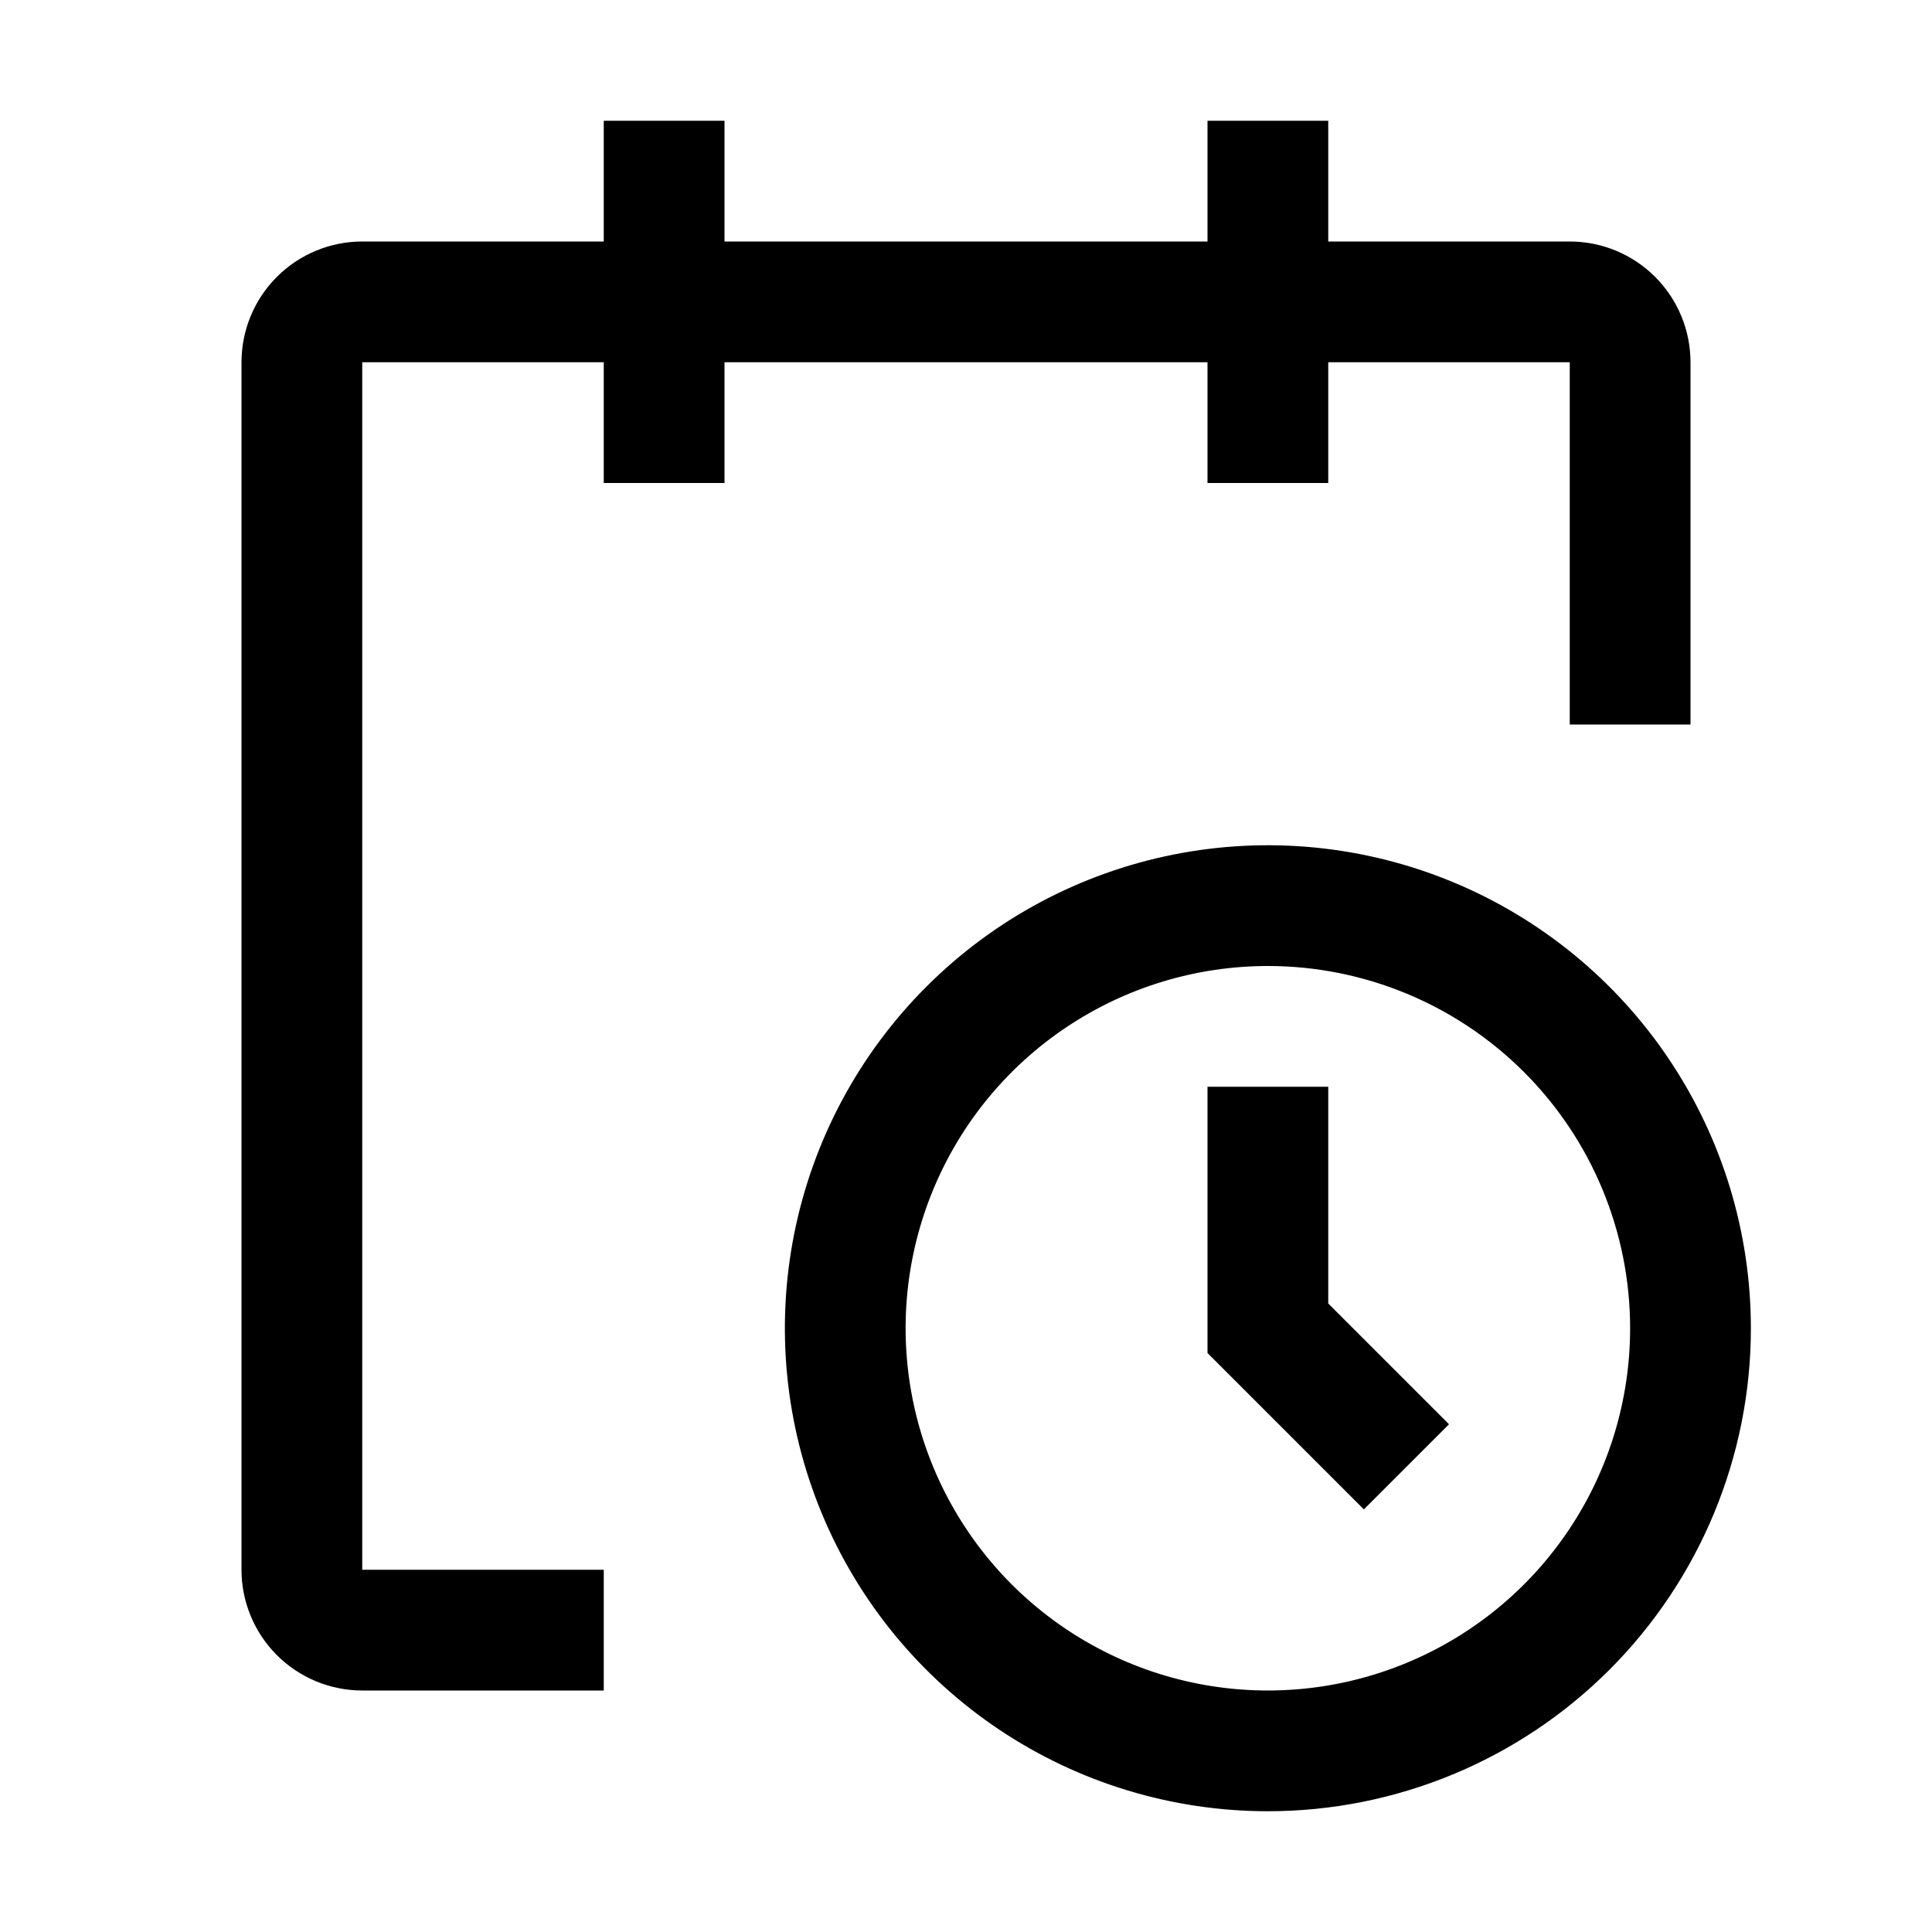
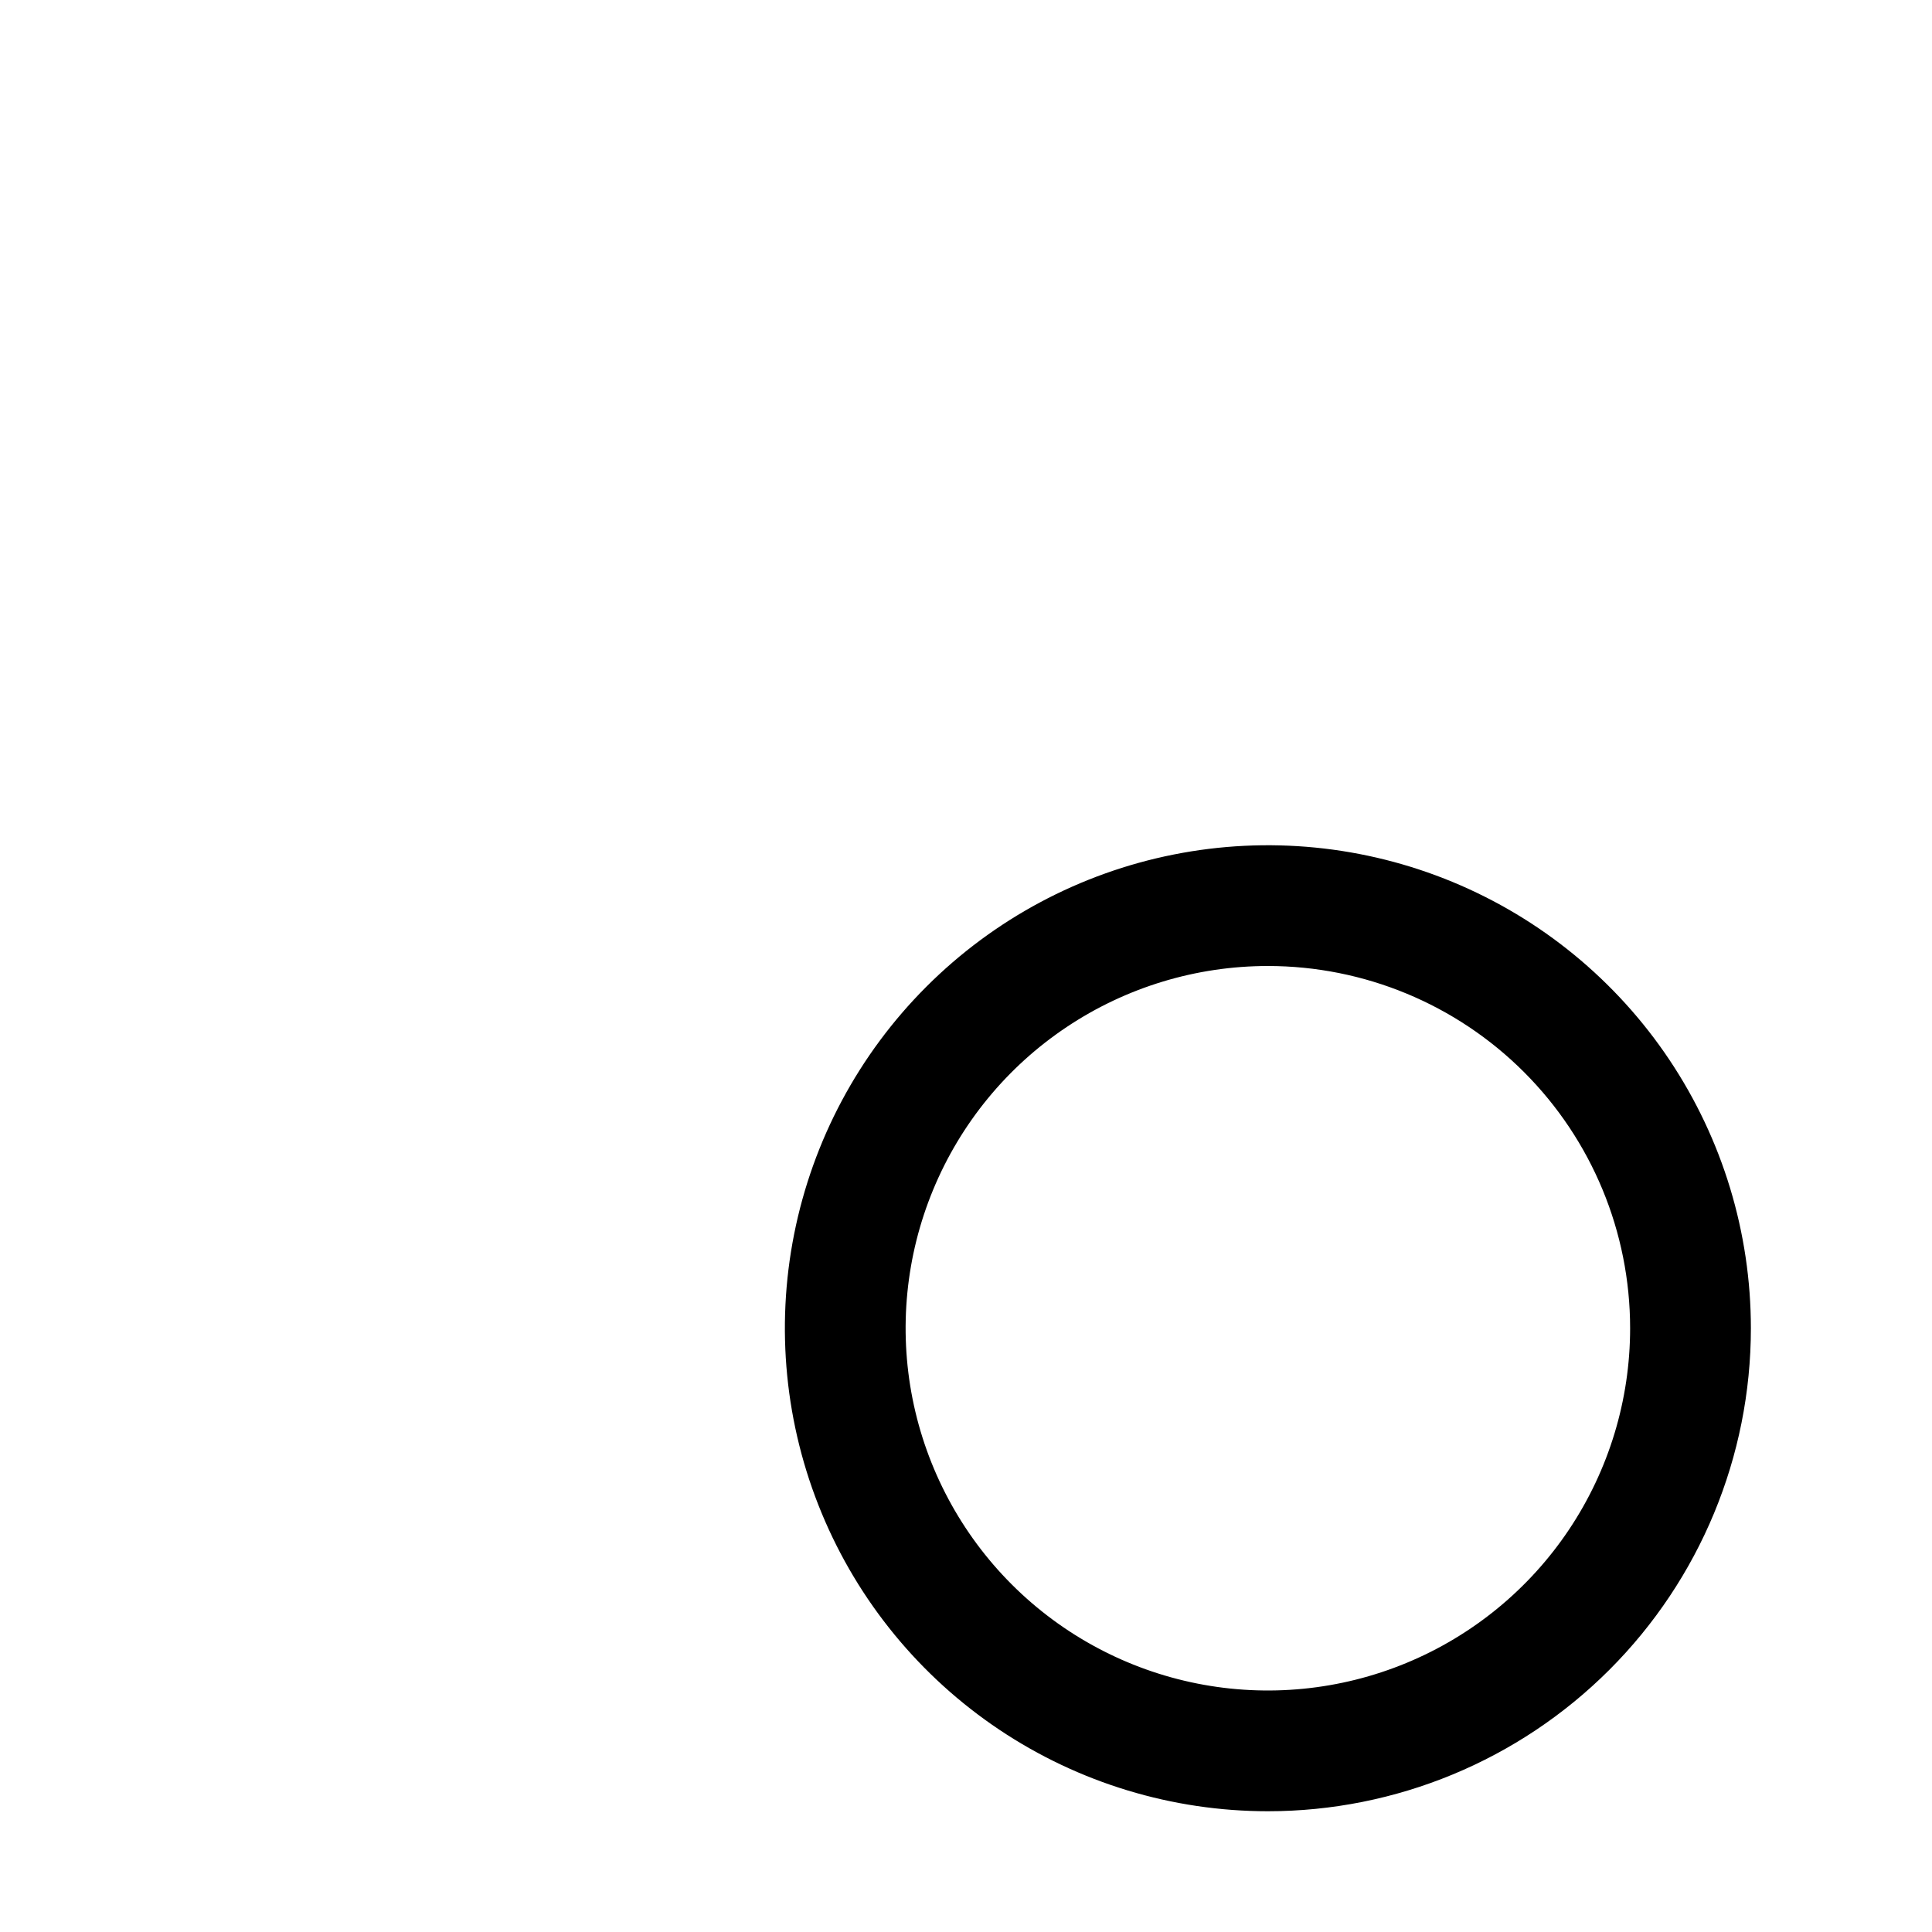
<svg xmlns="http://www.w3.org/2000/svg" width="95" height="95" viewBox="0 0 95 95" fill="none">
  <path d="M62.344 89.062C57.647 89.062 53.055 87.67 49.149 85.06C45.243 82.45 42.199 78.741 40.402 74.401C38.604 70.061 38.134 65.286 39.05 60.679C39.967 56.072 42.228 51.84 45.55 48.519C48.871 45.197 53.103 42.935 57.71 42.019C62.317 41.102 67.093 41.573 71.433 43.37C75.772 45.168 79.481 48.212 82.091 52.118C84.701 56.023 86.094 60.615 86.094 65.312C86.094 71.611 83.591 77.652 79.138 82.106C74.684 86.56 68.643 89.062 62.344 89.062ZM62.344 47.5C58.821 47.5 55.377 48.545 52.448 50.502C49.518 52.459 47.235 55.241 45.887 58.496C44.539 61.751 44.186 65.332 44.873 68.788C45.561 72.243 47.257 75.417 49.748 77.908C52.239 80.399 55.413 82.096 58.869 82.783C62.324 83.47 65.906 83.117 69.16 81.769C72.415 80.421 75.197 78.138 77.154 75.209C79.112 72.279 80.156 68.835 80.156 65.312C80.156 60.588 78.28 56.058 74.939 52.717C71.599 49.377 67.068 47.5 62.344 47.5Z" fill="black" />
-   <path d="M67.064 74.219L59.375 66.53V53.438H65.312V64.095L71.25 70.033L67.064 74.219Z" fill="black" />
-   <path d="M83.125 17.812C83.125 16.238 82.499 14.728 81.386 13.614C80.272 12.501 78.762 11.875 77.188 11.875H65.312V5.938H59.375V11.875H35.625V5.938H29.688V11.875H17.812C16.238 11.875 14.728 12.501 13.614 13.614C12.501 14.728 11.875 16.238 11.875 17.812V77.188C11.875 78.762 12.501 80.272 13.614 81.386C14.728 82.499 16.238 83.125 17.812 83.125H29.688V77.188H17.812V17.812H29.688V23.75H35.625V17.812H59.375V23.75H65.312V17.812H77.188V35.625H83.125V17.812Z" fill="black" />
</svg>